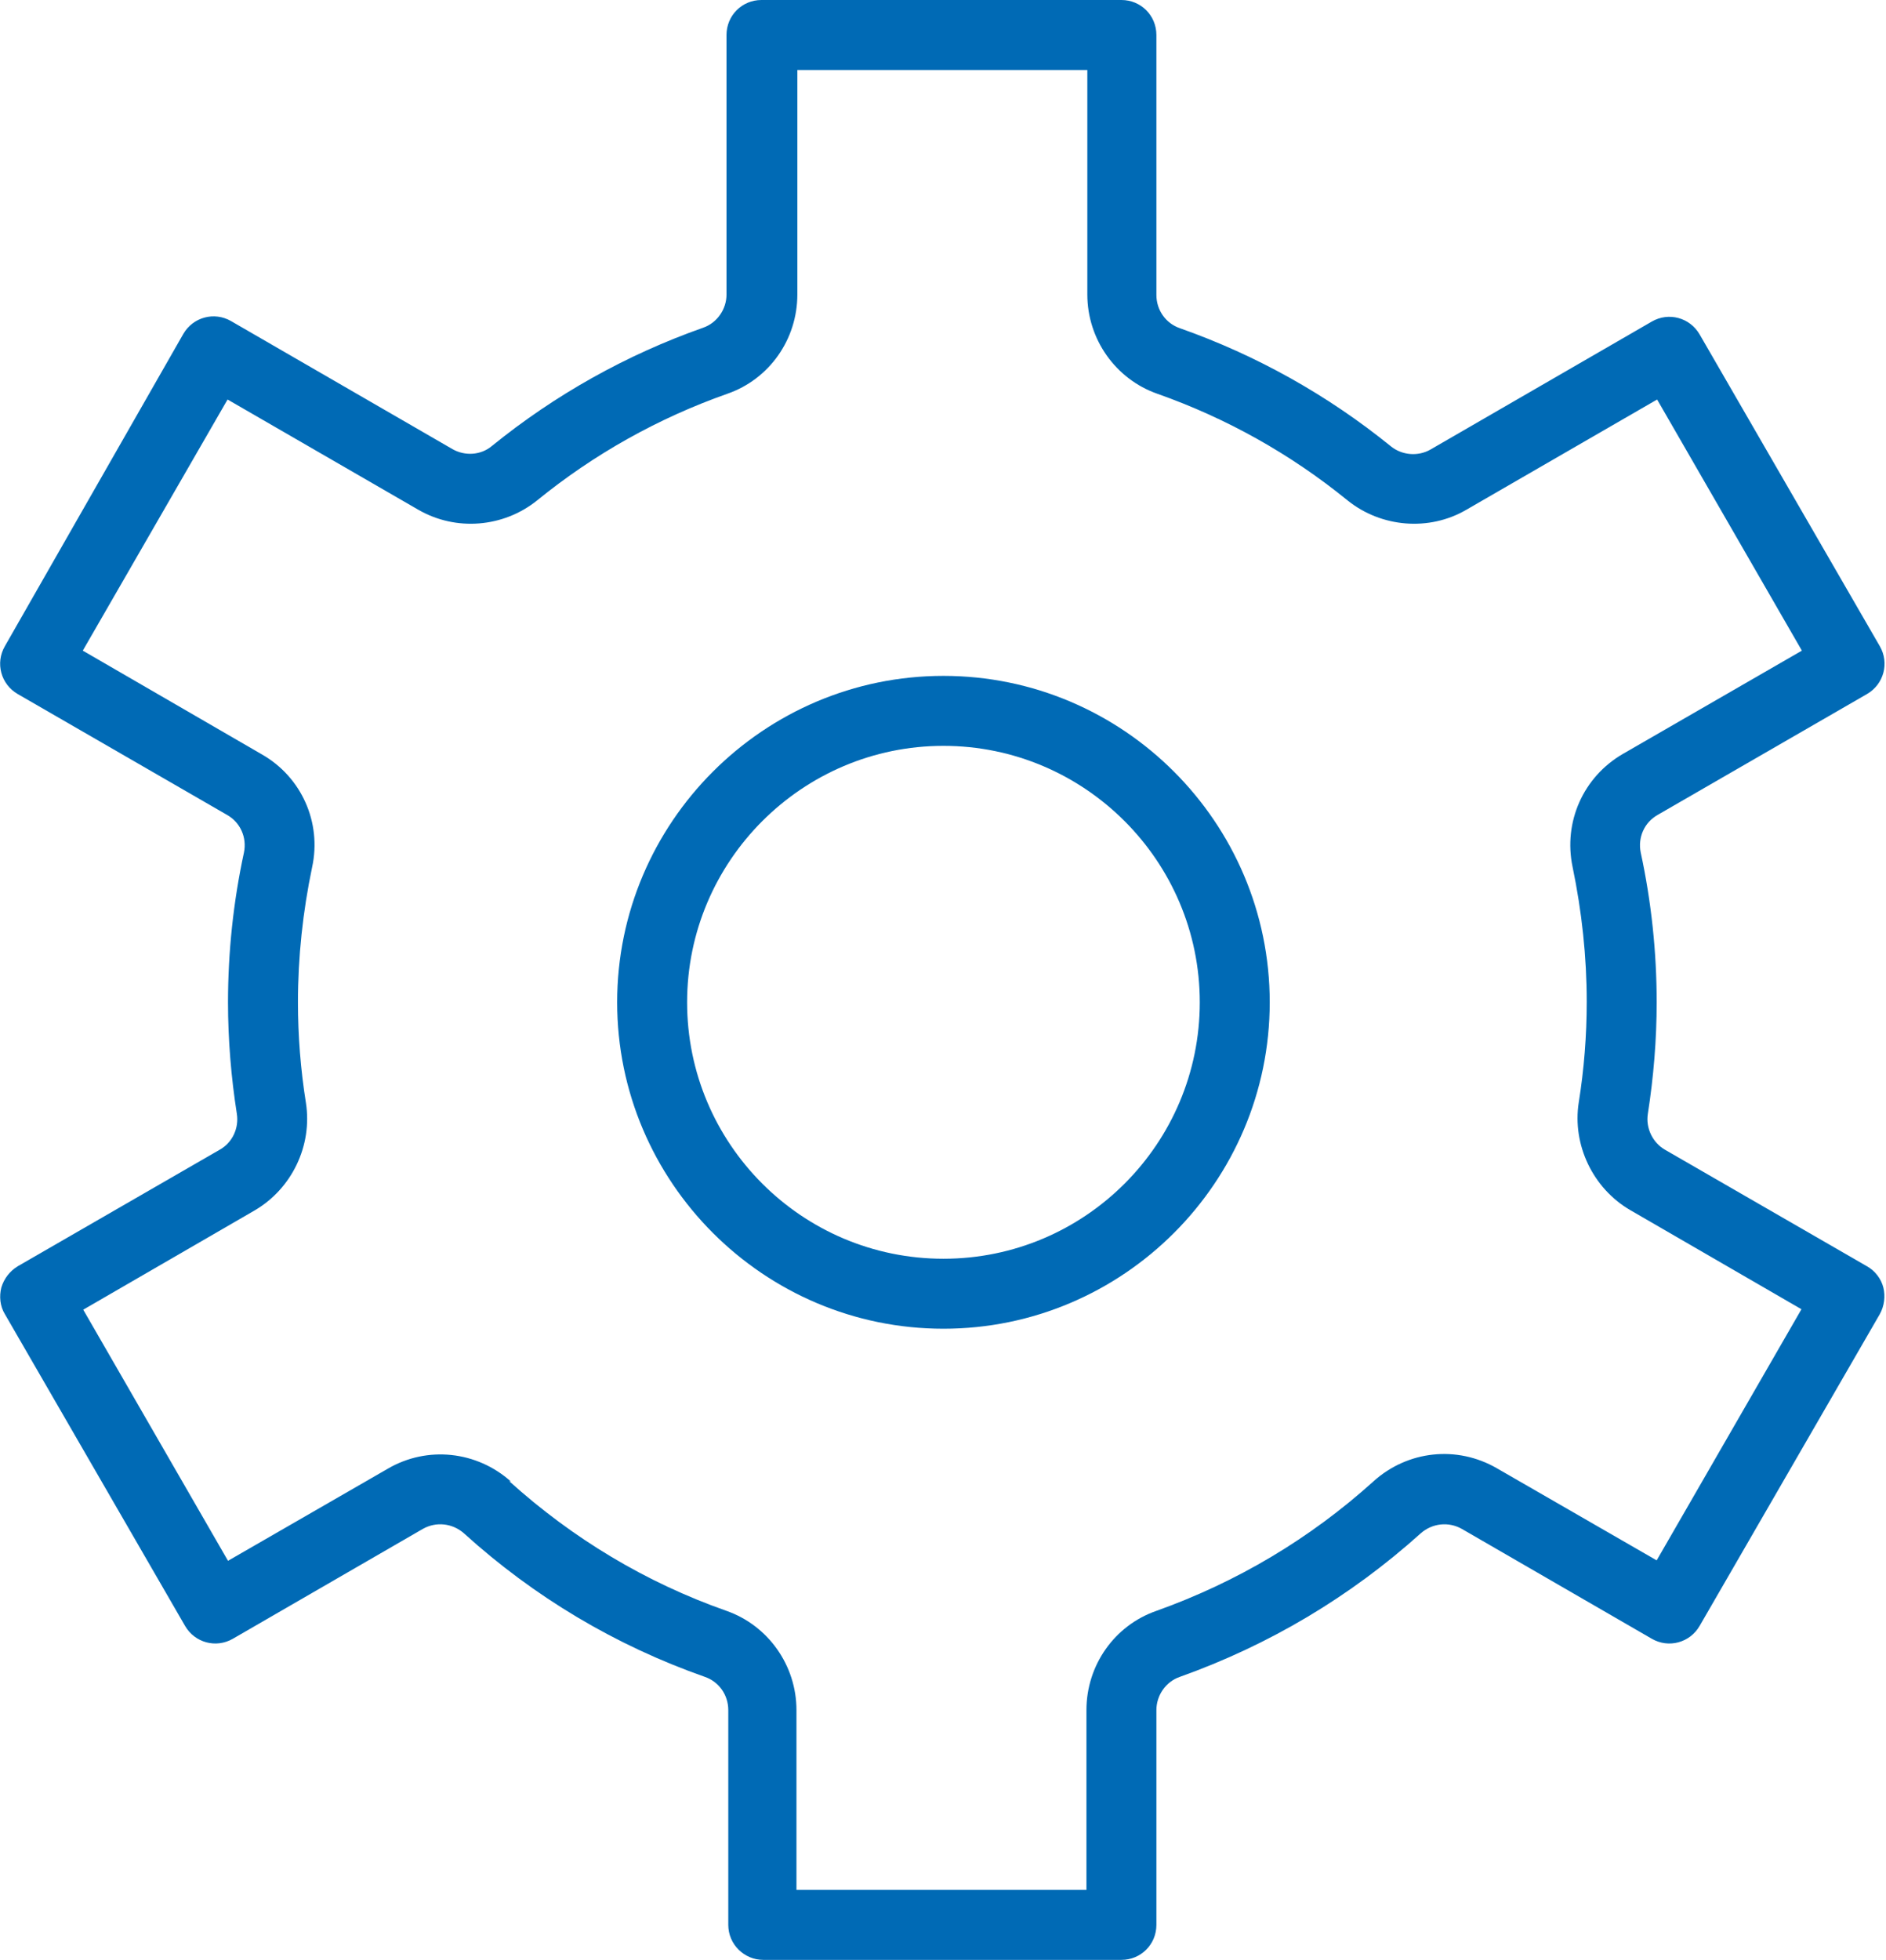
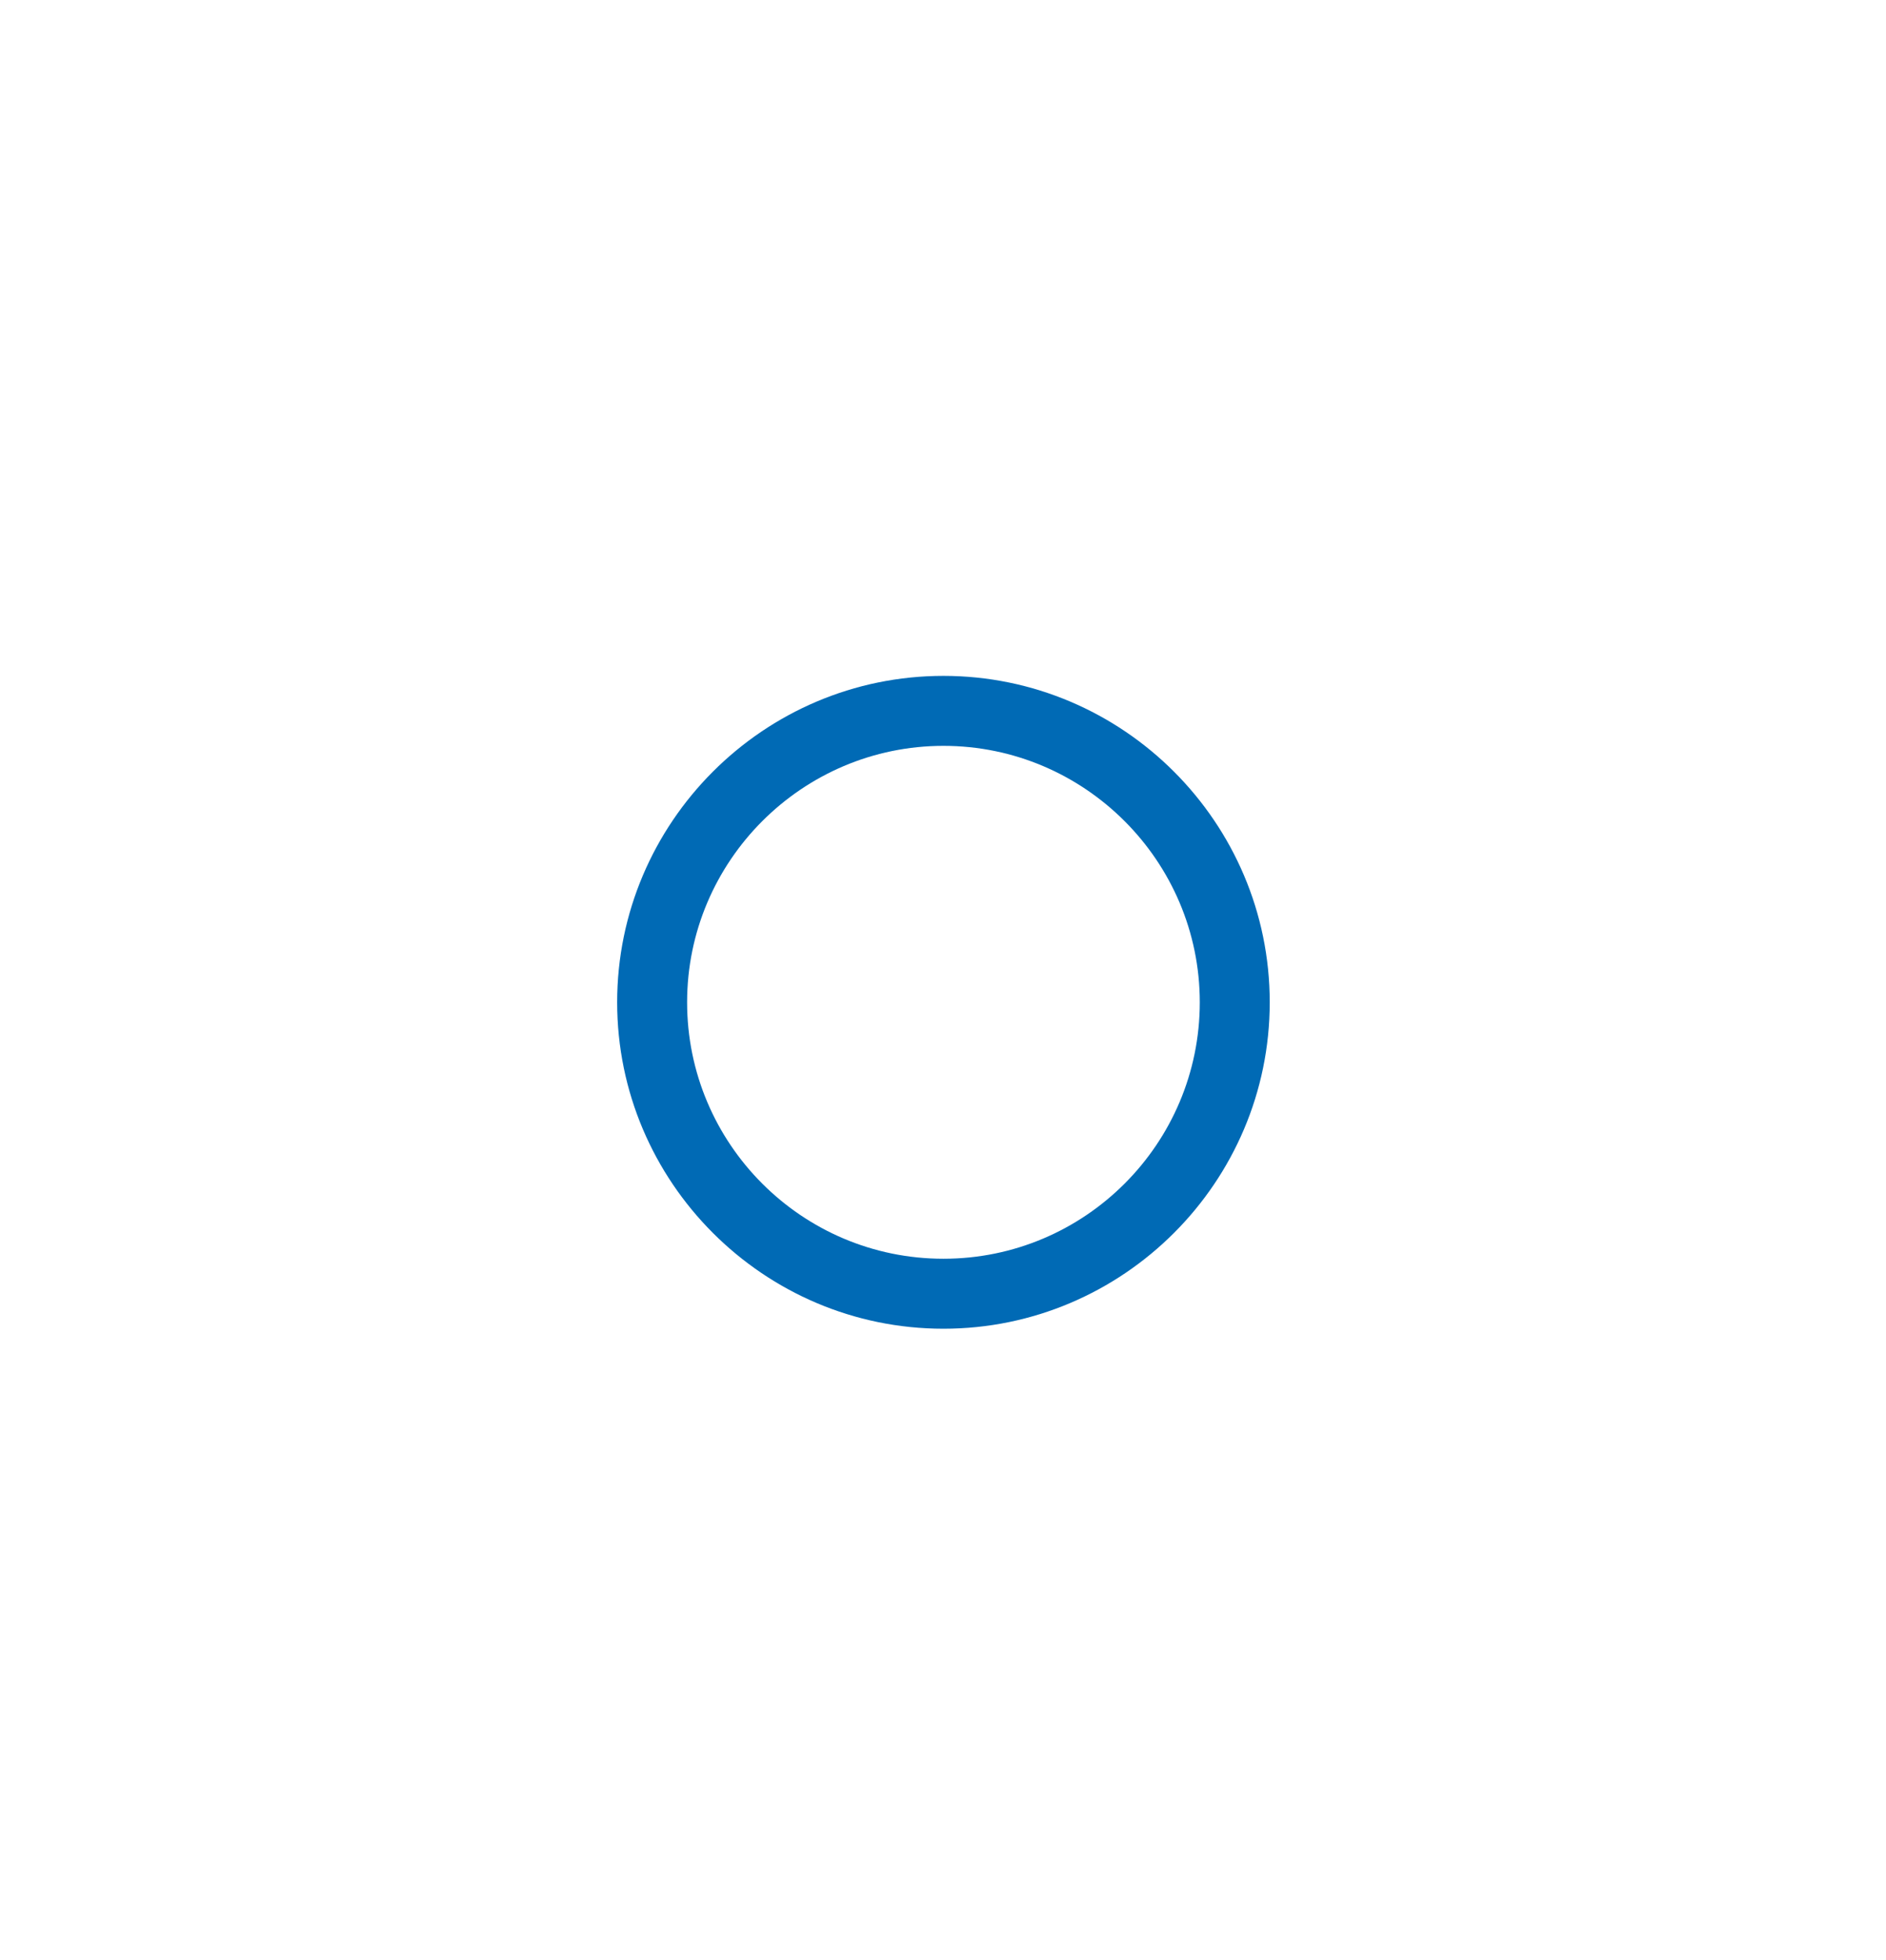
<svg xmlns="http://www.w3.org/2000/svg" id="Calque_2" data-name="Calque 2" viewBox="0 0 42.6 44.26">
  <defs>
    <style>
      .cls-1 {
        fill: #006ab5;
      }
    </style>
  </defs>
  <g id="Calque_1-2" data-name="Calque 1">
    <g>
      <path class="cls-1" d="M15.52,22.63c0-3.19,2.6-5.79,5.79-5.79s5.79,2.6,5.79,5.79-2.59,5.79-5.79,5.79-5.79-2.6-5.79-5.79m13.16,0c0-4.06-3.31-7.37-7.37-7.37s-7.37,3.31-7.37,7.37,3.31,7.37,7.37,7.37,7.37-3.31,7.37-7.37" />
-       <path class="cls-1" d="M11.54,33.45c-.77-.69-1.89-.81-2.78-.29l-3.61,2.08-3.27-5.67,3.87-2.24c.84-.49,1.31-1.46,1.16-2.43-.12-.75-.18-1.52-.18-2.27,0-1.02,.11-2.05,.32-3.05,.22-1.01-.24-2.04-1.14-2.55L1.87,14.69l3.27-5.67,4.31,2.49c.85,.49,1.92,.4,2.68-.21,1.29-1.05,2.74-1.86,4.3-2.41,.95-.33,1.58-1.23,1.58-2.24V1.58h6.55V6.65c0,1.01,.64,1.91,1.58,2.24,1.56,.55,3.01,1.36,4.3,2.41,.76,.61,1.84,.7,2.68,.21l4.31-2.49,3.27,5.67-4.04,2.33c-.9,.52-1.35,1.54-1.14,2.55,.21,1.01,.32,2.03,.32,3.05,0,.76-.06,1.52-.18,2.27-.15,.96,.32,1.94,1.16,2.43l3.87,2.24-3.27,5.67-3.61-2.08c-.9-.52-2.01-.4-2.78,.29-1.44,1.3-3.09,2.28-4.91,2.93-.95,.33-1.58,1.23-1.58,2.24v4.06h-6.55v-4.06c0-1.01-.64-1.91-1.58-2.24-1.82-.64-3.47-1.63-4.91-2.93m5.7,10.81h8.13c.44,0,.79-.35,.79-.79v-4.85c0-.33,.21-.64,.53-.75,2.02-.72,3.85-1.81,5.44-3.24,.26-.23,.63-.27,.93-.1l4.29,2.48c.38,.22,.86,.09,1.08-.29l4.07-7.04c.1-.18,.13-.4,.08-.6-.05-.2-.19-.38-.37-.48l-4.56-2.63c-.28-.16-.44-.49-.39-.81,.13-.83,.2-1.68,.2-2.52,0-1.13-.12-2.27-.36-3.38-.07-.34,.08-.68,.38-.85l4.73-2.73c.38-.22,.51-.7,.29-1.08l-4.07-7.04c-.22-.38-.7-.51-1.08-.29l-5,2.89c-.28,.16-.64,.13-.89-.07-1.43-1.16-3.04-2.06-4.77-2.67-.32-.11-.53-.41-.53-.75V.79c0-.44-.35-.79-.79-.79h-8.13c-.44,0-.79,.35-.79,.79V6.65c0,.33-.21,.64-.53,.75-1.73,.61-3.34,1.51-4.77,2.67-.25,.21-.61,.23-.89,.07l-5-2.89c-.38-.22-.86-.09-1.08,.29L.11,14.59c-.22,.38-.09,.86,.29,1.08l4.73,2.73c.3,.17,.45,.51,.38,.85-.24,1.11-.36,2.25-.36,3.38,0,.84,.07,1.69,.2,2.52,.05,.32-.1,.65-.39,.81L.4,28.59c-.18,.11-.31,.28-.37,.48-.05,.2-.03,.42,.08,.6l4.07,7.04c.22,.38,.7,.51,1.08,.29l4.29-2.48c.3-.17,.67-.13,.93,.1,1.59,1.44,3.42,2.53,5.44,3.24,.32,.11,.53,.41,.53,.75v4.85c0,.44,.36,.79,.79,.79" />
    </g>
  </g>
</svg>